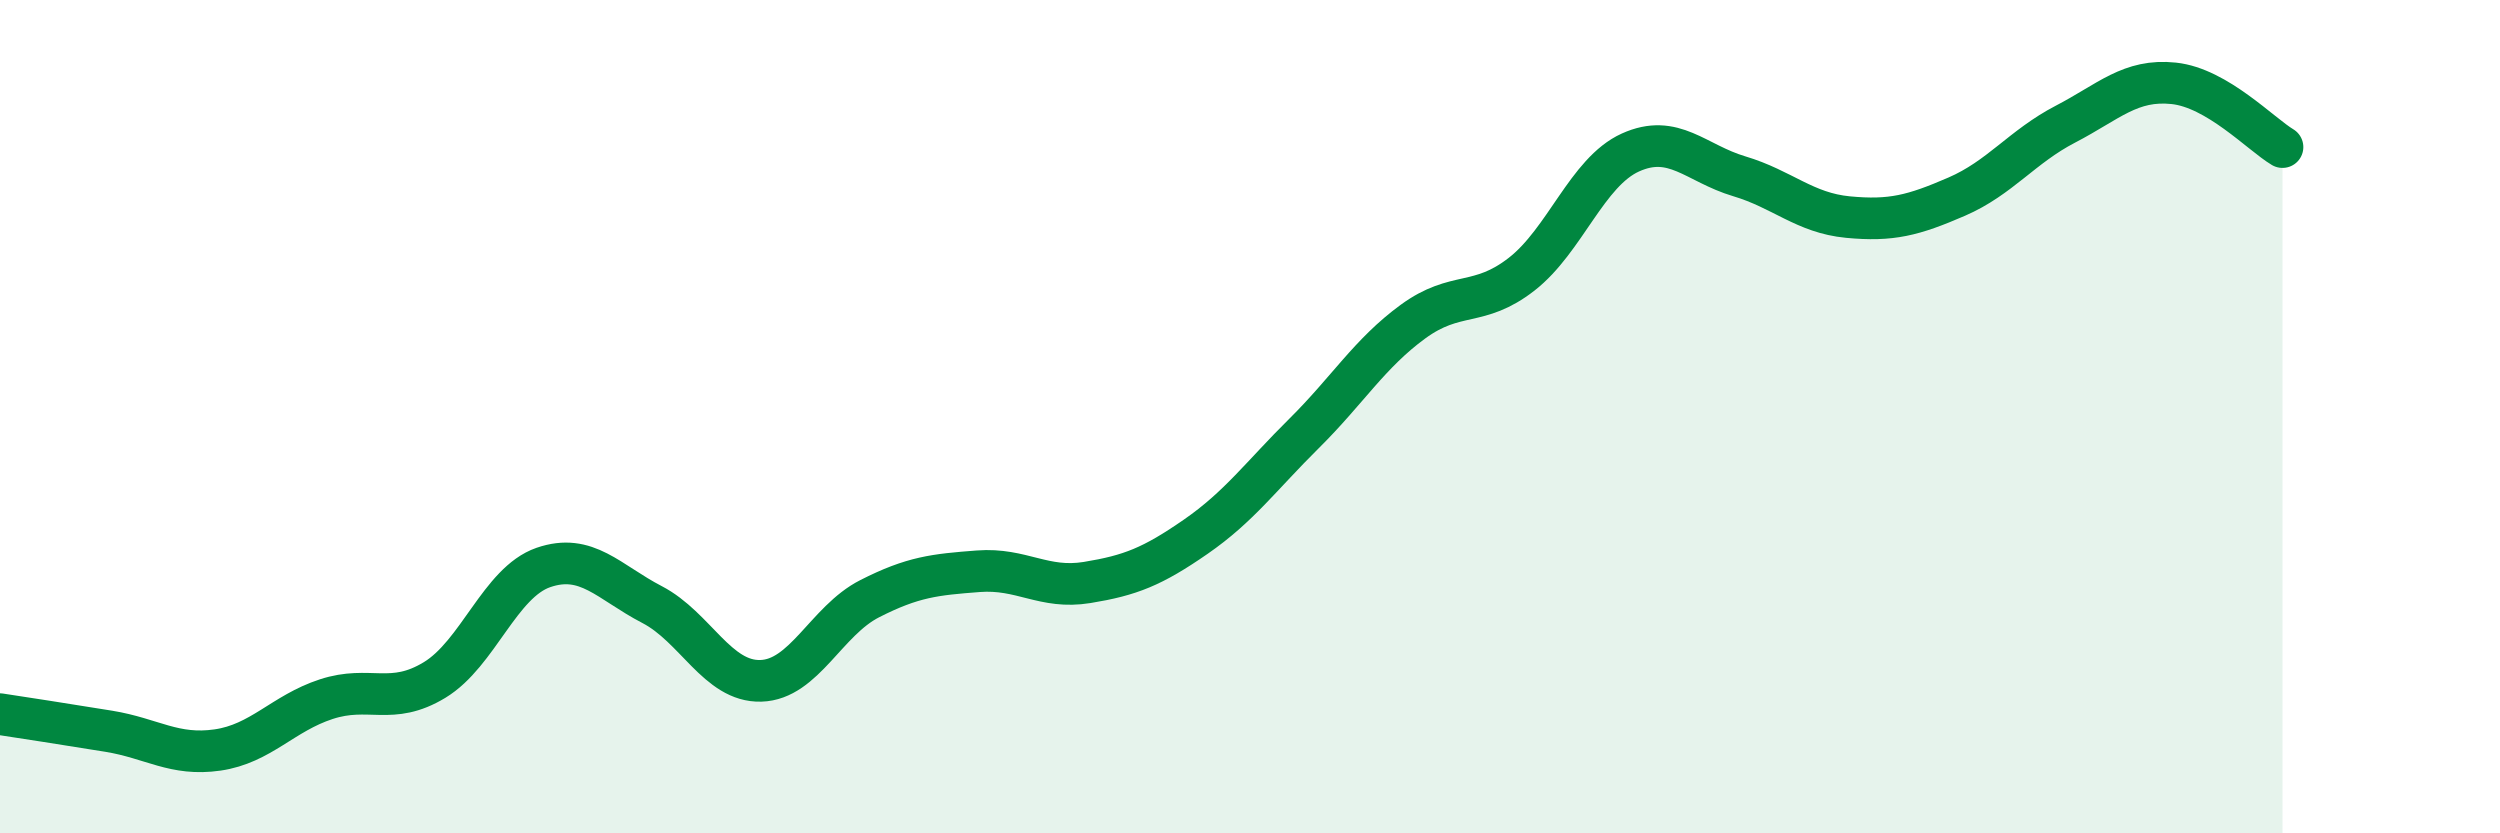
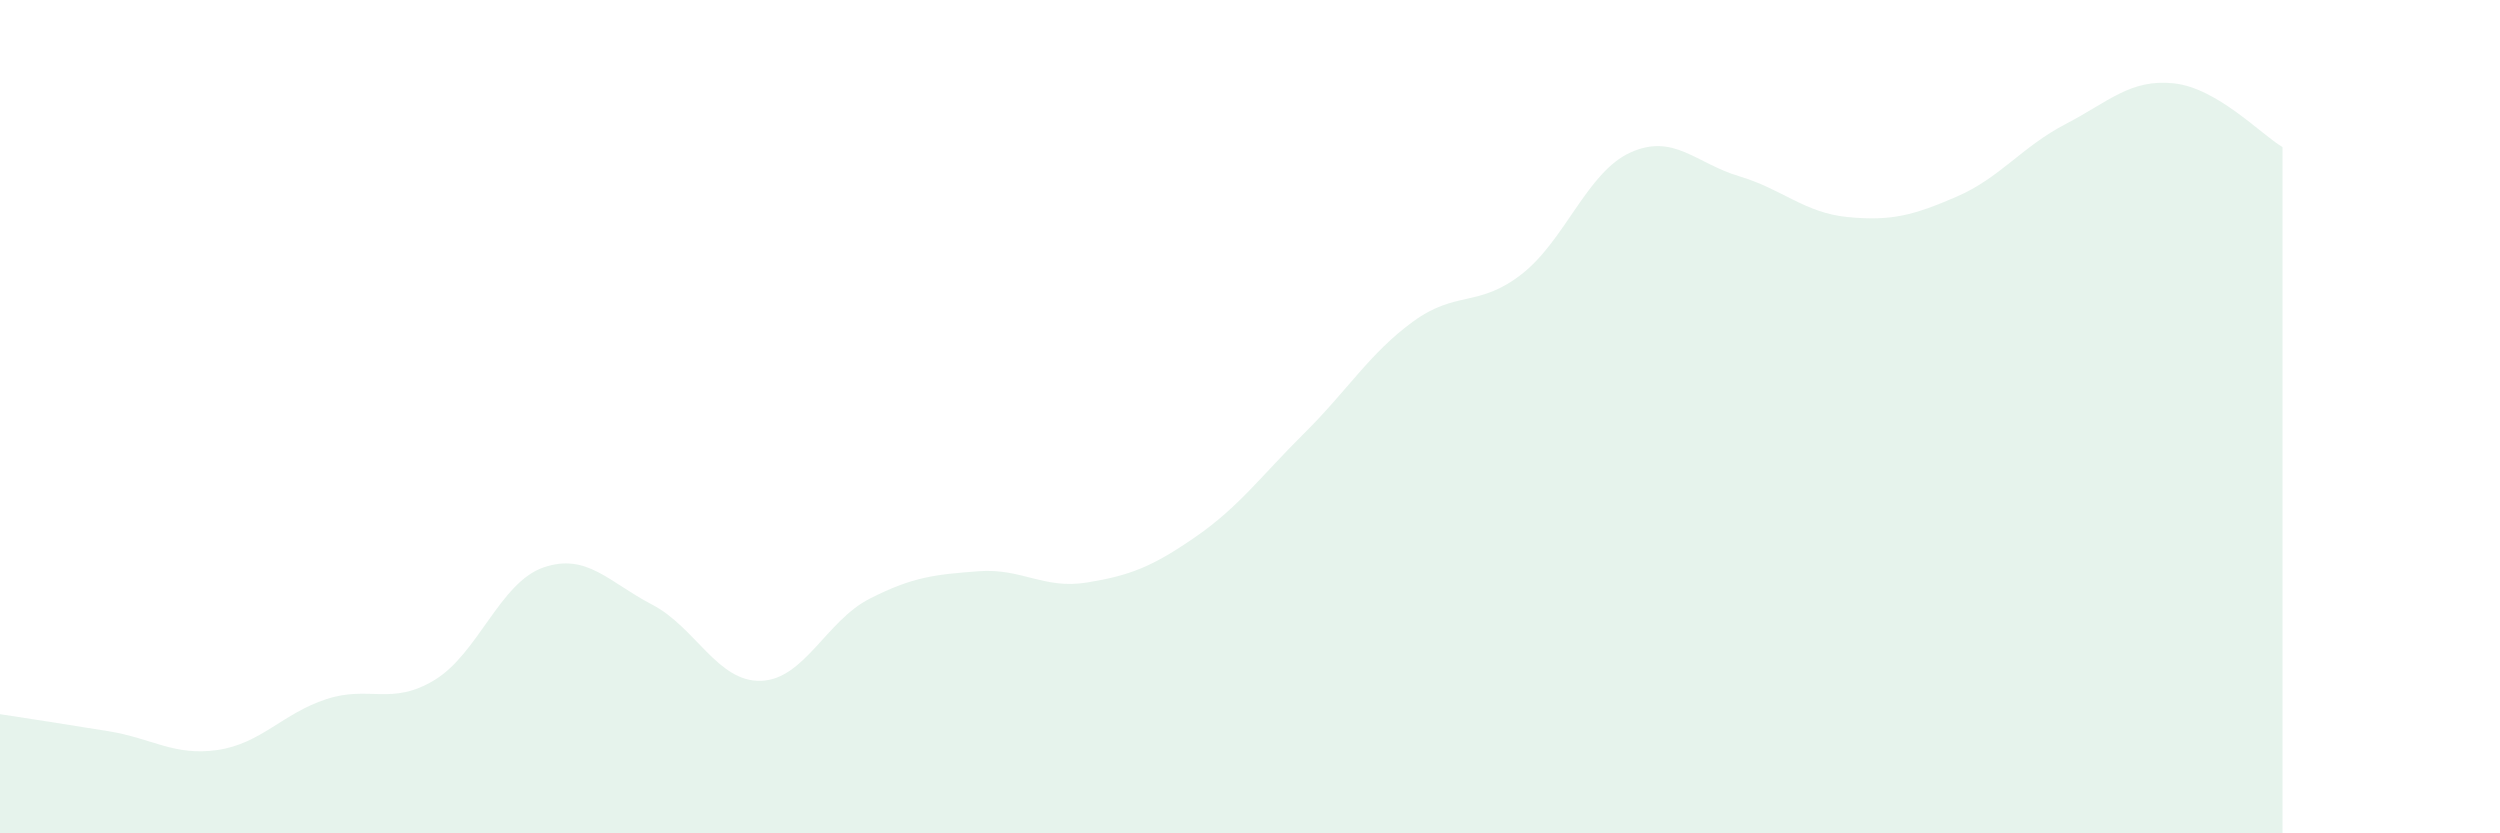
<svg xmlns="http://www.w3.org/2000/svg" width="60" height="20" viewBox="0 0 60 20">
  <path d="M 0,17.14 C 0.52,17.22 1.57,17.38 2.61,17.55 C 3.65,17.72 4.18,18.15 5.22,18 C 6.26,17.85 6.79,17.12 7.83,16.78 C 8.87,16.44 9.39,16.95 10.43,16.32 C 11.47,15.69 12,13.98 13.04,13.62 C 14.08,13.26 14.61,13.97 15.65,14.51 C 16.69,15.05 17.22,16.37 18.26,16.34 C 19.3,16.31 19.83,14.9 20.87,14.37 C 21.91,13.84 22.44,13.79 23.48,13.71 C 24.52,13.63 25.05,14.15 26.09,13.98 C 27.13,13.81 27.66,13.6 28.7,12.88 C 29.74,12.16 30.26,11.43 31.3,10.4 C 32.34,9.37 32.87,8.48 33.91,7.72 C 34.95,6.96 35.48,7.39 36.52,6.58 C 37.56,5.77 38.09,4.13 39.13,3.66 C 40.17,3.19 40.7,3.92 41.74,4.23 C 42.78,4.54 43.31,5.11 44.35,5.21 C 45.39,5.31 45.92,5.17 46.96,4.72 C 48,4.27 48.53,3.52 49.57,2.98 C 50.61,2.44 51.13,1.89 52.17,2 C 53.21,2.11 54.26,3.22 54.78,3.53L54.78 20L0 20Z" fill="#008740" opacity="0.1" stroke-linecap="round" stroke-linejoin="round" />
-   <path d="M 0,17.14 C 0.52,17.22 1.57,17.38 2.61,17.55 C 3.65,17.72 4.18,18.15 5.22,18 C 6.26,17.85 6.79,17.12 7.83,16.78 C 8.87,16.44 9.39,16.95 10.43,16.32 C 11.47,15.69 12,13.98 13.04,13.62 C 14.08,13.26 14.61,13.97 15.65,14.51 C 16.69,15.05 17.22,16.37 18.26,16.34 C 19.3,16.31 19.83,14.9 20.87,14.37 C 21.91,13.84 22.44,13.79 23.48,13.71 C 24.52,13.63 25.05,14.15 26.09,13.98 C 27.13,13.81 27.66,13.6 28.7,12.88 C 29.74,12.16 30.26,11.43 31.3,10.4 C 32.34,9.37 32.87,8.48 33.91,7.72 C 34.95,6.96 35.48,7.39 36.52,6.58 C 37.56,5.77 38.09,4.13 39.13,3.66 C 40.17,3.19 40.7,3.92 41.74,4.23 C 42.78,4.54 43.31,5.11 44.35,5.21 C 45.39,5.31 45.92,5.17 46.96,4.72 C 48,4.27 48.53,3.52 49.57,2.98 C 50.61,2.44 51.13,1.89 52.17,2 C 53.21,2.11 54.26,3.22 54.78,3.53" stroke="#008740" stroke-width="1" fill="none" stroke-linecap="round" stroke-linejoin="round" />
</svg>